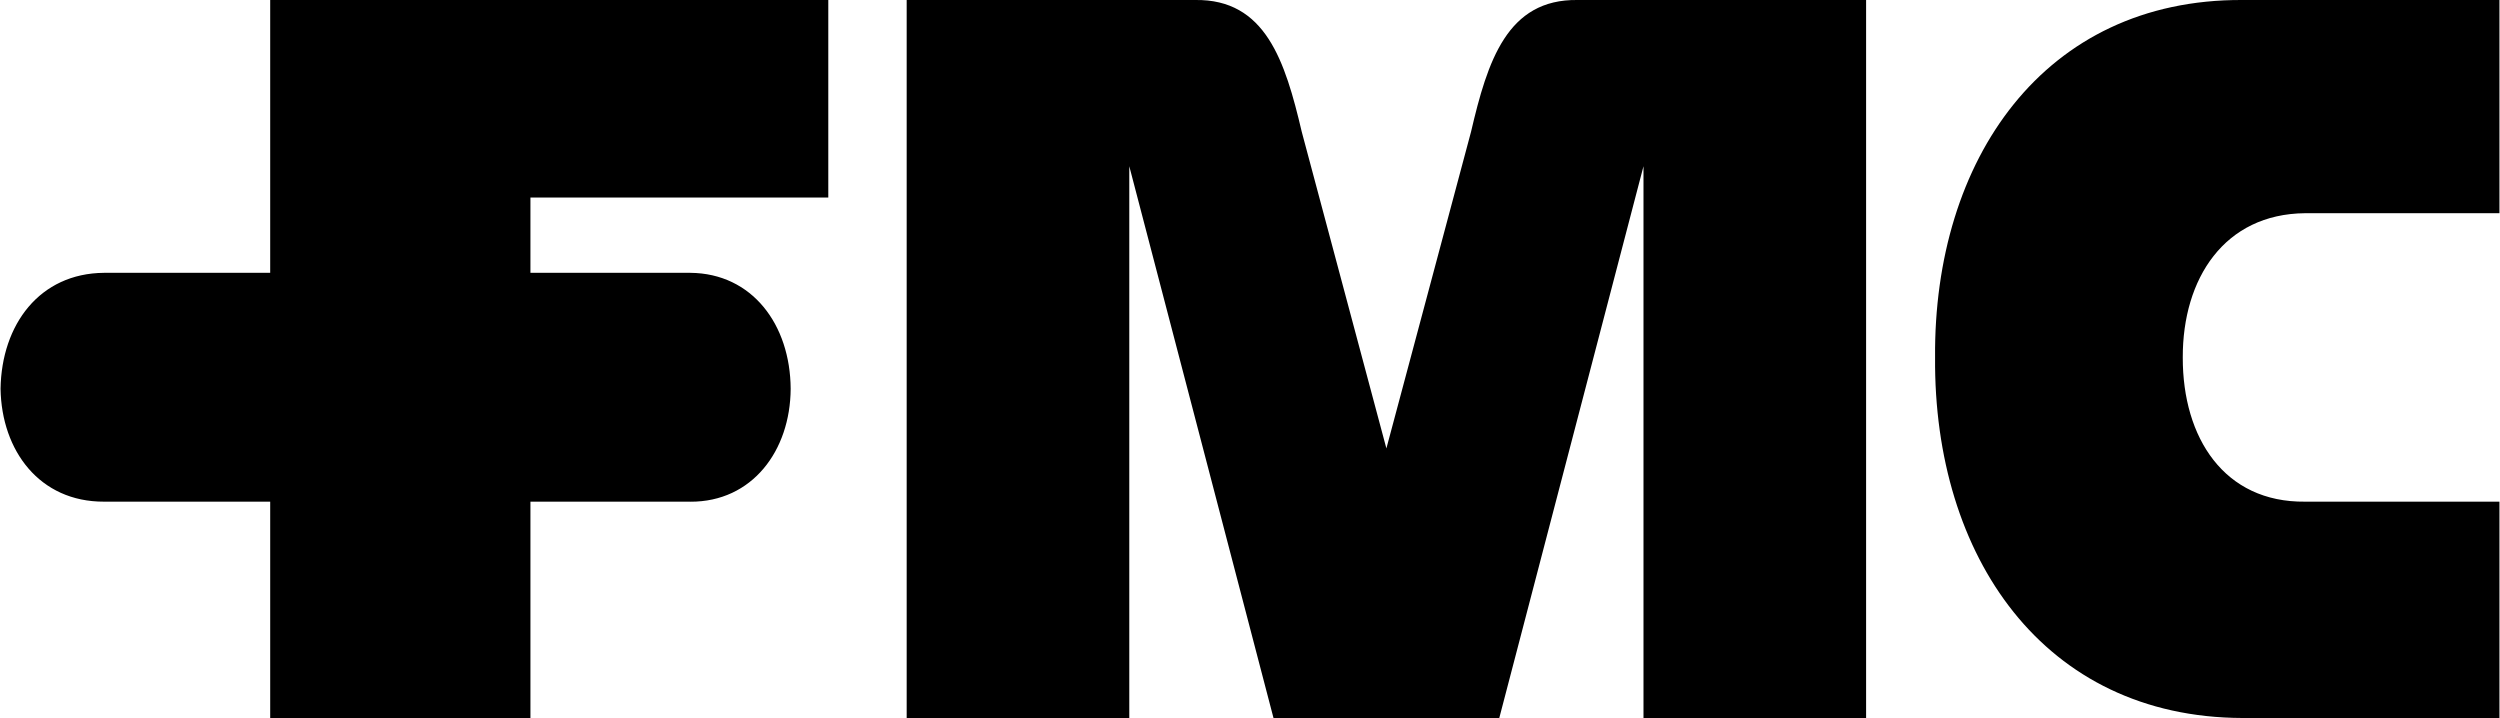
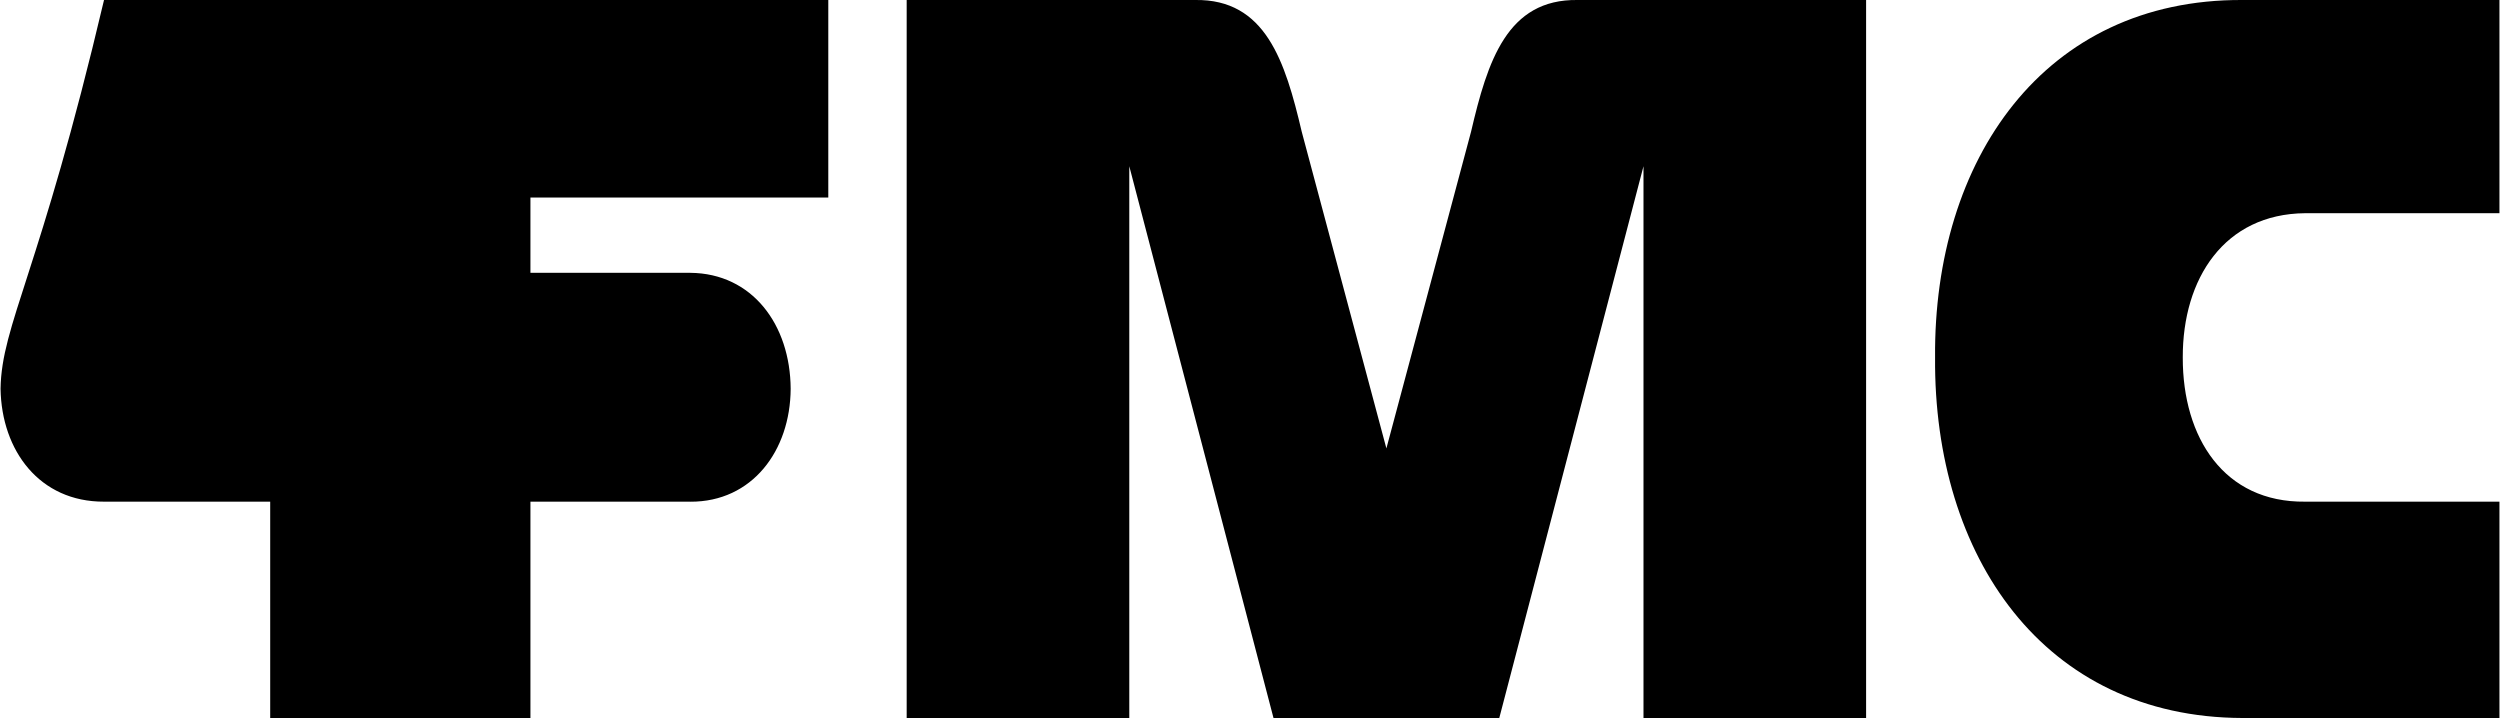
<svg xmlns="http://www.w3.org/2000/svg" width="2500" height="718" viewBox="0 0 47.82 13.74">
-   <path d="M17.34 0v13.74h4.26V3.181l2.76 10.56h4.32l2.76-10.56v10.56h4.26V0h-5.52c-1.349-.02-1.724 1.168-2.04 2.521l-1.62 6.06-1.62-6.06C24.582 1.168 24.207-.02 22.86 0h-5.52zM13.2 9.601c1.183.005 1.913-.975 1.92-2.16-.007-1.23-.737-2.21-1.92-2.22h-3.06V3.78h5.7V0H5.16v5.221H1.98C.748 5.23.019 6.21 0 7.44.019 8.626.748 9.605 1.98 9.6h3.18v4.14h4.98V9.6h3.06zM42.9 13.74c-3.801-.013-5.91-3.09-5.88-6.9C36.99 3.06 39.099-.017 42.9 0h4.92v4.08H44.1c-1.544.014-2.344 1.25-2.34 2.76-.004 1.541.795 2.777 2.34 2.76h3.72v4.14H42.9z" />
+   <path d="M17.34 0v13.74h4.26V3.181l2.76 10.56h4.32l2.76-10.56v10.56h4.26V0h-5.52c-1.349-.02-1.724 1.168-2.04 2.521l-1.62 6.06-1.62-6.06C24.582 1.168 24.207-.02 22.86 0h-5.52zM13.2 9.601c1.183.005 1.913-.975 1.92-2.16-.007-1.23-.737-2.21-1.92-2.22h-3.06V3.78h5.7V0H5.16H1.98C.748 5.23.019 6.21 0 7.44.019 8.626.748 9.605 1.98 9.6h3.18v4.14h4.98V9.6h3.06zM42.9 13.74c-3.801-.013-5.91-3.09-5.88-6.9C36.99 3.06 39.099-.017 42.9 0h4.92v4.08H44.1c-1.544.014-2.344 1.25-2.34 2.76-.004 1.541.795 2.777 2.34 2.76h3.72v4.14H42.9z" />
</svg>